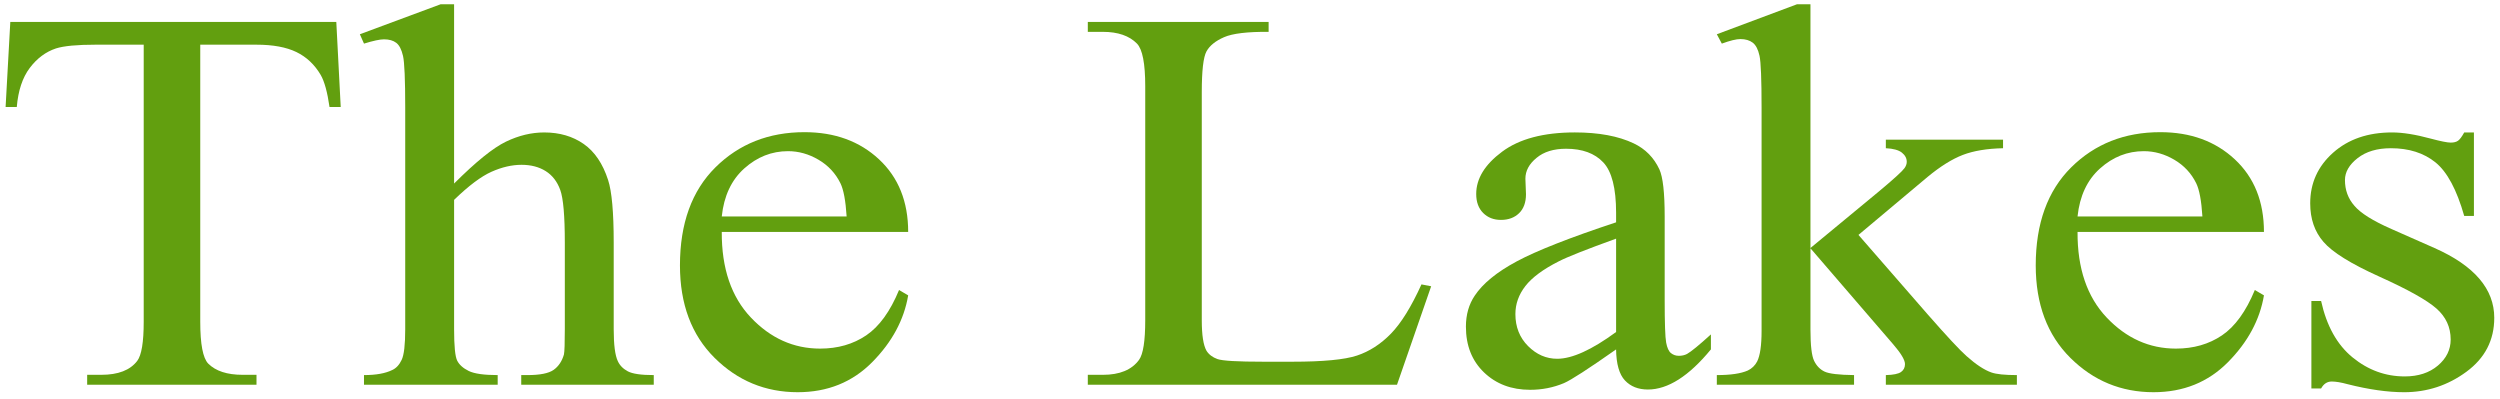
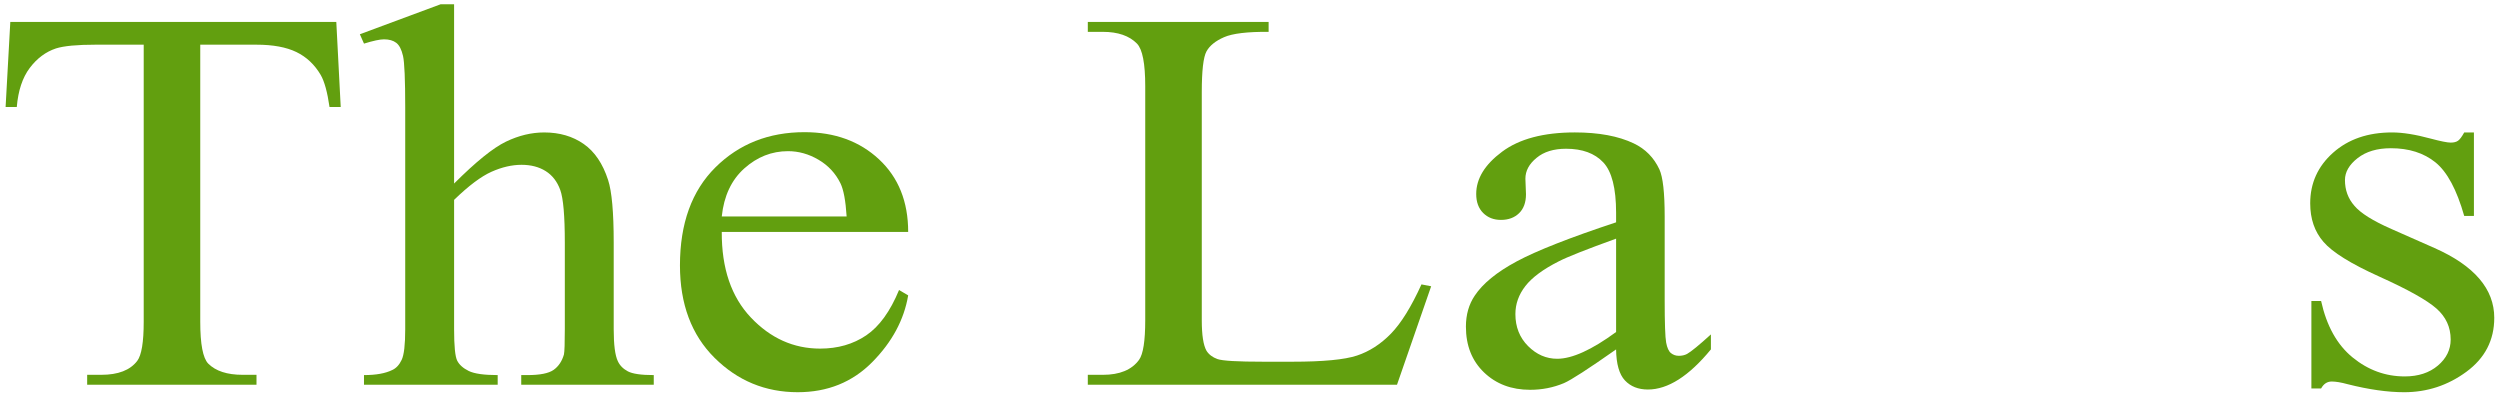
<svg xmlns="http://www.w3.org/2000/svg" xmlns:ns1="http://www.inkscape.org/namespaces/inkscape" xmlns:ns2="http://sodipodi.sourceforge.net/DTD/sodipodi-0.dtd" xmlns:xlink="http://www.w3.org/1999/xlink" width="446.418" height="71.286" id="svg3791" version="1.1" ns1:version="0.48.4 r9939" ns2:docname="lakesnameclubs.svg">
  <defs id="defs3793" />
  <ns2:namedview id="base" pagecolor="#ffffff" bordercolor="#666666" borderopacity="1.0" ns1:pageopacity="0.0" ns1:pageshadow="2" ns1:zoom="1.979899" ns1:cx="317.6958" ns1:cy="5.0752066" ns1:document-units="px" ns1:current-layer="layer1" showgrid="false" ns1:window-width="1600" ns1:window-height="1178" ns1:window-x="-8" ns1:window-y="-8" ns1:window-maximized="1" fit-margin-top="1" fit-margin-left="1" fit-margin-right="1" fit-margin-bottom="1" borderlayer="false" ns1:showpageshadow="false" />
  <g ns1:label="Layer 1" ns1:groupmode="layer" id="layer1" transform="translate(-1.226,-981.327)">
    <a id="a4117" xlink:href="http://thelakesoftempe.com/bandt.htm" xlink:title="Title" xlink:show="Show" style="fill:#629f0f;fill-opacity:1">
      <g transform="scale(1.049,0.953)" style="font-size:102.662px;font-style:normal;font-variant:normal;font-weight:normal;font-stretch:normal;line-height:125%;letter-spacing:0px;word-spacing:0px;fill:#629f0f;stroke:none;font-family:NSimSun;-inkscape-font-specification:NSimSun" id="text3799">
        <path d="m 58.416,1033.837 0.752,15.941 -1.905,0 c -0.368,-2.807 -0.869,-4.812 -1.504,-6.015 -1.036,-1.938 -2.415,-3.367 -4.136,-4.286 -1.721,-0.919 -3.985,-1.379 -6.792,-1.379 l -9.574,0 0,51.932 c -3.7e-5,4.177 0.451,6.784 1.353,7.82 1.27,1.403 3.225,2.105 5.865,2.105 l 2.356,0 0,1.855 -28.824,0 0,-1.855 2.406,0 c 2.874,0 4.913,-0.869 6.116,-2.607 0.735,-1.069 1.103,-3.509 1.103,-7.319 l 0,-51.932 -8.171,0 c -3.175,0 -5.431,0.234 -6.767,0.702 -1.738,0.635 -3.225,1.855 -4.461,3.659 -1.236,1.805 -1.972,4.244 -2.206,7.319 l -1.905,0 0.802,-15.941 z" style="fill:#629f0f;font-family:Times New Roman;-inkscape-font-specification:Times New Roman" id="path3212" />
        <path d="m 78.467,1030.529 0,33.586 c 3.709,-4.077 6.65,-6.692 8.823,-7.845 2.172,-1.153 4.344,-1.729 6.517,-1.729 2.607,10e-5 4.846,0.719 6.717,2.155 1.871,1.437 3.258,3.693 4.161,6.767 0.635,2.139 0.952,6.049 0.952,11.73 l 0,16.241 c -4e-5,2.907 0.234,4.896 0.702,5.965 0.334,0.802 0.902,1.437 1.704,1.905 0.802,0.468 2.272,0.702 4.411,0.702 l 0,1.805 -22.558,0 0,-1.805 1.053,0 c 2.139,0 3.626,-0.326 4.461,-0.978 0.835,-0.652 1.42,-1.613 1.754,-2.882 0.1,-0.535 0.15,-2.105 0.15,-4.712 l 0,-16.241 c -3.6e-5,-5.013 -0.259,-8.305 -0.777,-9.875 -0.518,-1.571 -1.345,-2.749 -2.481,-3.534 -1.136,-0.785 -2.506,-1.178 -4.11,-1.178 -1.638,1e-4 -3.342,0.434 -5.113,1.303 -1.771,0.869 -3.893,2.623 -6.366,5.263 l 0,24.262 c -1.6e-5,3.141 0.175,5.096 0.526,5.865 0.351,0.769 1.003,1.412 1.955,1.93 0.952,0.518 2.598,0.777 4.938,0.777 l 0,1.805 -22.758,0 0,-1.805 c 2.039,0 3.643,-0.318 4.812,-0.953 0.668,-0.334 1.203,-0.969 1.604,-1.905 0.401,-0.936 0.602,-2.841 0.602,-5.715 l 0,-41.556 c -8e-6,-5.247 -0.125,-8.472 -0.376,-9.675 -0.251,-1.203 -0.635,-2.022 -1.153,-2.456 -0.518,-0.434 -1.211,-0.652 -2.08,-0.652 -0.702,1e-4 -1.838,0.267 -3.409,0.802 l -0.702,-1.754 13.735,-5.614 z" style="fill:#629f0f;font-family:Times New Roman;-inkscape-font-specification:Times New Roman" id="path3214" />
        <path d="m 124.033,1073.188 c -0.033,6.817 1.621,12.164 4.963,16.041 3.342,3.877 7.269,5.815 11.78,5.815 3.008,0 5.623,-0.827 7.845,-2.481 2.222,-1.654 4.085,-4.487 5.589,-8.497 l 1.554,1.002 c -0.702,4.578 -2.74,8.747 -6.116,12.507 -3.375,3.76 -7.603,5.639 -12.682,5.639 -5.514,-1e-4 -10.234,-2.147 -14.161,-6.441 -3.927,-4.294 -5.89,-10.067 -5.89,-17.319 -1e-5,-7.853 2.013,-13.977 6.04,-18.372 4.027,-4.394 9.081,-6.592 15.164,-6.592 5.146,10e-5 9.374,1.696 12.682,5.088 3.308,3.392 4.963,7.929 4.963,13.61 z m 0,-2.907 21.254,0 c -0.167,-2.941 -0.518,-5.013 -1.053,-6.216 -0.836,-1.871 -2.08,-3.342 -3.735,-4.411 -1.654,-1.069 -3.384,-1.604 -5.188,-1.604 -2.774,0 -5.255,1.078 -7.444,3.233 -2.189,2.156 -3.467,5.155 -3.835,8.998 z" style="fill:#629f0f;font-family:Times New Roman;-inkscape-font-specification:Times New Roman" id="path3216" />
        <path d="m 243.137,1083.013 1.654,0.351 -5.815,18.447 -52.634,0 0,-1.855 2.557,0 c 2.874,0 4.929,-0.936 6.166,-2.807 0.702,-1.069 1.053,-3.542 1.053,-7.419 l 0,-43.862 c -1e-5,-4.244 -0.468,-6.901 -1.404,-7.97 -1.303,-1.47 -3.242,-2.206 -5.815,-2.206 l -2.557,0 0,-1.855 30.779,0 0,1.855 c -3.609,-0.033 -6.141,0.301 -7.594,1.003 -1.454,0.702 -2.448,1.587 -2.983,2.657 -0.535,1.069 -0.802,3.626 -0.802,7.67 l 0,42.709 c -2e-5,2.774 0.267,4.679 0.802,5.715 0.401,0.702 1.019,1.22 1.855,1.554 0.835,0.334 3.442,0.501 7.82,0.501 l 4.963,0 c 5.213,0 8.873,-0.384 10.978,-1.153 2.105,-0.769 4.027,-2.13 5.765,-4.085 1.738,-1.955 3.475,-5.038 5.213,-9.249 z" style="fill:#629f0f;font-family:Times New Roman;-inkscape-font-specification:Times New Roman" id="path3218" />
        <path d="m 276.272,1095.194 c -4.712,3.643 -7.67,5.748 -8.873,6.316 -1.805,0.836 -3.726,1.253 -5.765,1.253 -3.175,0 -5.79,-1.086 -7.845,-3.258 -2.055,-2.172 -3.083,-5.029 -3.083,-8.572 0,-2.239 0.501,-4.177 1.504,-5.815 1.37,-2.272 3.751,-4.411 7.143,-6.416 3.392,-2.005 9.031,-4.445 16.918,-7.319 l 0,-1.805 c -3e-5,-4.578 -0.727,-7.72 -2.181,-9.424 -1.454,-1.704 -3.567,-2.557 -6.341,-2.557 -2.105,10e-5 -3.776,0.568 -5.013,1.704 -1.27,1.136 -1.905,2.44 -1.905,3.91 l 0.1,2.907 c -2e-5,1.537 -0.393,2.724 -1.178,3.559 -0.785,0.836 -1.813,1.253 -3.083,1.253 -1.236,0 -2.247,-0.434 -3.033,-1.303 -0.785,-0.869 -1.178,-2.055 -1.178,-3.559 -1e-5,-2.874 1.47,-5.514 4.411,-7.92 2.941,-2.406 7.068,-3.609 12.382,-3.609 4.077,10e-5 7.419,0.685 10.026,2.055 1.972,1.036 3.425,2.657 4.361,4.862 0.602,1.437 0.902,4.378 0.902,8.822 l 0,15.59 c -4e-5,4.378 0.084,7.06 0.251,8.046 0.167,0.986 0.443,1.646 0.827,1.98 0.384,0.334 0.827,0.501 1.328,0.501 0.535,0 1.003,-0.117 1.404,-0.351 0.702,-0.434 2.055,-1.654 4.06,-3.659 l 0,2.807 c -3.743,5.013 -7.319,7.519 -10.727,7.519 -1.638,0 -2.941,-0.568 -3.91,-1.704 -0.969,-1.136 -1.47,-3.075 -1.504,-5.815 z m 0,-3.258 0,-17.495 c -5.046,2.005 -8.305,3.425 -9.775,4.261 -2.64,1.47 -4.528,3.008 -5.664,4.612 -1.136,1.604 -1.704,3.359 -1.704,5.263 -1e-5,2.406 0.718,4.403 2.155,5.99 1.437,1.587 3.091,2.381 4.963,2.381 2.54,0 5.882,-1.671 10.026,-5.013 z" style="fill:#629f0f;font-family:Times New Roman;-inkscape-font-specification:Times New Roman" id="path3220" />
-         <path d="m 309.356,1030.529 0,45.666 11.68,-10.627 c 2.473,-2.272 3.91,-3.709 4.311,-4.311 0.267,-0.401 0.401,-0.802 0.401,-1.203 -3e-5,-0.668 -0.276,-1.245 -0.827,-1.729 -0.551,-0.484 -1.462,-0.76 -2.732,-0.827 l 0,-1.604 19.951,0 0,1.604 c -2.74,0.067 -5.021,0.485 -6.842,1.253 -1.821,0.769 -3.818,2.139 -5.99,4.111 l -11.78,10.878 11.78,14.888 c 3.275,4.111 5.481,6.717 6.617,7.82 1.604,1.571 3.008,2.59 4.211,3.058 0.835,0.334 2.289,0.501 4.361,0.501 l 0,1.805 -22.307,0 0,-1.805 c 1.27,-0.034 2.13,-0.226 2.582,-0.577 0.451,-0.351 0.677,-0.844 0.677,-1.479 -3e-5,-0.769 -0.668,-2.005 -2.005,-3.709 l -14.086,-17.996 0,15.239 c -2e-5,2.974 0.209,4.929 0.627,5.865 0.418,0.936 1.011,1.604 1.78,2.005 0.769,0.401 2.44,0.618 5.013,0.652 l 0,1.805 -23.36,0 0,-1.805 c 2.339,0 4.094,-0.284 5.263,-0.852 0.702,-0.368 1.236,-0.936 1.604,-1.704 0.501,-1.103 0.752,-3.008 0.752,-5.715 l 0,-41.807 c 0,-5.314 -0.117,-8.563 -0.351,-9.75 -0.234,-1.186 -0.618,-2.005 -1.153,-2.456 -0.535,-0.451 -1.236,-0.677 -2.105,-0.677 -0.702,10e-5 -1.754,0.284 -3.158,0.852 l -0.852,-1.754 13.635,-5.614 z" style="fill:#629f0f;font-family:Times New Roman;-inkscape-font-specification:Times New Roman" id="path3222" />
-         <path d="m 354.822,1073.188 c -0.033,6.817 1.621,12.164 4.963,16.041 3.342,3.877 7.269,5.815 11.78,5.815 3.008,0 5.623,-0.827 7.845,-2.481 2.222,-1.654 4.085,-4.487 5.589,-8.497 l 1.554,1.002 c -0.702,4.578 -2.74,8.747 -6.116,12.507 -3.375,3.76 -7.603,5.639 -12.682,5.639 -5.514,-1e-4 -10.234,-2.147 -14.161,-6.441 -3.927,-4.294 -5.89,-10.067 -5.89,-17.319 0,-7.853 2.013,-13.977 6.04,-18.372 4.027,-4.394 9.081,-6.592 15.164,-6.592 5.146,10e-5 9.374,1.696 12.682,5.088 3.308,3.392 4.963,7.929 4.963,13.61 z m 0,-2.907 21.254,0 c -0.167,-2.941 -0.518,-5.013 -1.053,-6.216 -0.835,-1.871 -2.08,-3.342 -3.735,-4.411 -1.654,-1.069 -3.384,-1.604 -5.188,-1.604 -2.774,0 -5.255,1.078 -7.444,3.233 -2.189,2.156 -3.467,5.155 -3.835,8.998 z" style="fill:#629f0f;font-family:Times New Roman;-inkscape-font-specification:Times New Roman" id="path3224" />
        <path d="m 422.295,1054.54 0,15.64 -1.654,0 c -1.27,-4.912 -2.899,-8.254 -4.887,-10.025 -1.988,-1.771 -4.52,-2.657 -7.594,-2.657 -2.339,0 -4.227,0.618 -5.664,1.855 -1.437,1.236 -2.156,2.607 -2.155,4.111 -10e-6,1.871 0.535,3.476 1.604,4.812 1.036,1.37 3.141,2.824 6.316,4.361 l 7.319,3.559 c 6.784,3.308 10.176,7.67 10.176,13.083 -4e-5,4.177 -1.579,7.544 -4.737,10.101 -3.158,2.557 -6.692,3.835 -10.602,3.835 -2.807,-1e-4 -6.015,-0.501 -9.625,-1.504 -1.103,-0.334 -2.005,-0.501 -2.707,-0.501 -0.769,0 -1.37,0.434 -1.805,1.303 l -1.654,0 0,-16.392 1.654,0 c 0.936,4.679 2.724,8.204 5.364,10.577 2.64,2.373 5.598,3.559 8.873,3.559 2.306,0 4.186,-0.677 5.639,-2.03 1.454,-1.353 2.181,-2.983 2.181,-4.888 -3e-5,-2.306 -0.81,-4.244 -2.431,-5.815 -1.621,-1.571 -4.854,-3.559 -9.7,-5.965 -4.846,-2.406 -8.02,-4.578 -9.524,-6.517 -1.504,-1.905 -2.256,-4.311 -2.256,-7.218 -1e-5,-3.776 1.295,-6.934 3.885,-9.474 2.59,-2.54 5.94,-3.81 10.051,-3.81 1.805,10e-5 3.994,0.384 6.567,1.153 1.704,0.501 2.841,0.752 3.409,0.752 0.535,0 0.952,-0.117 1.253,-0.351 0.301,-0.234 0.652,-0.752 1.053,-1.554 z" style="fill:#629f0f;font-family:Times New Roman;-inkscape-font-specification:Times New Roman" id="path3226" />
      </g>
    </a>
  </g>
</svg>